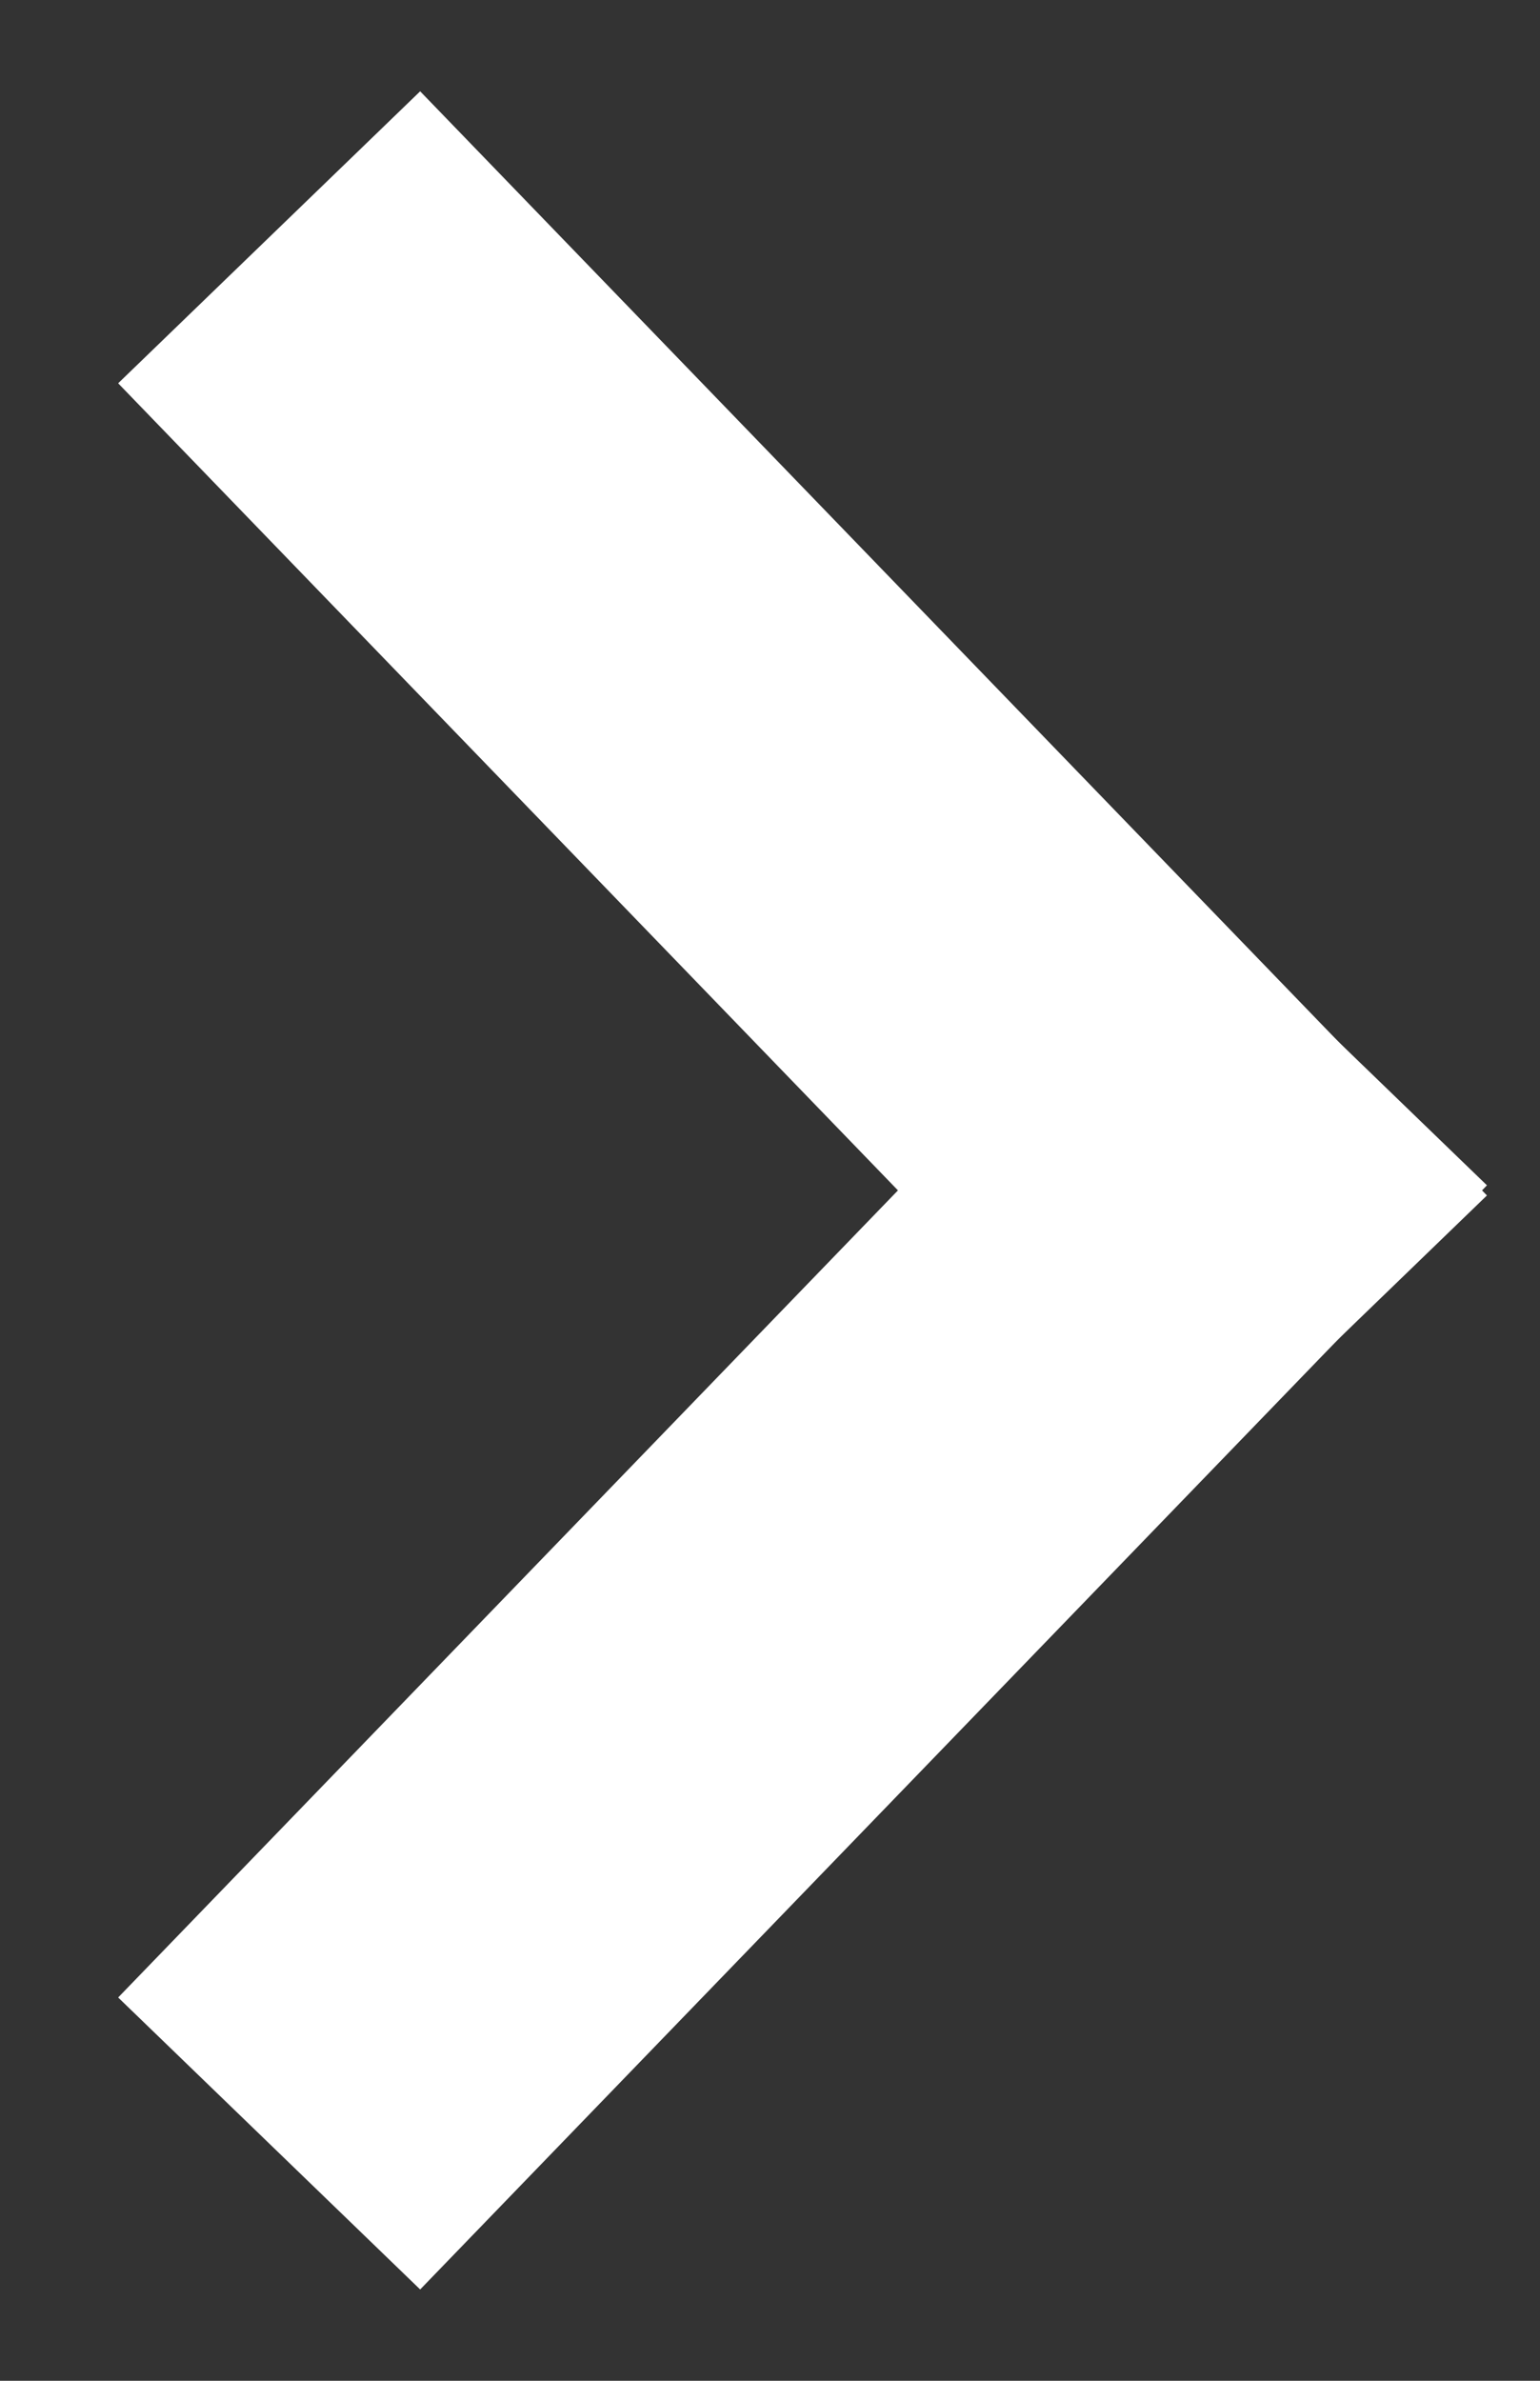
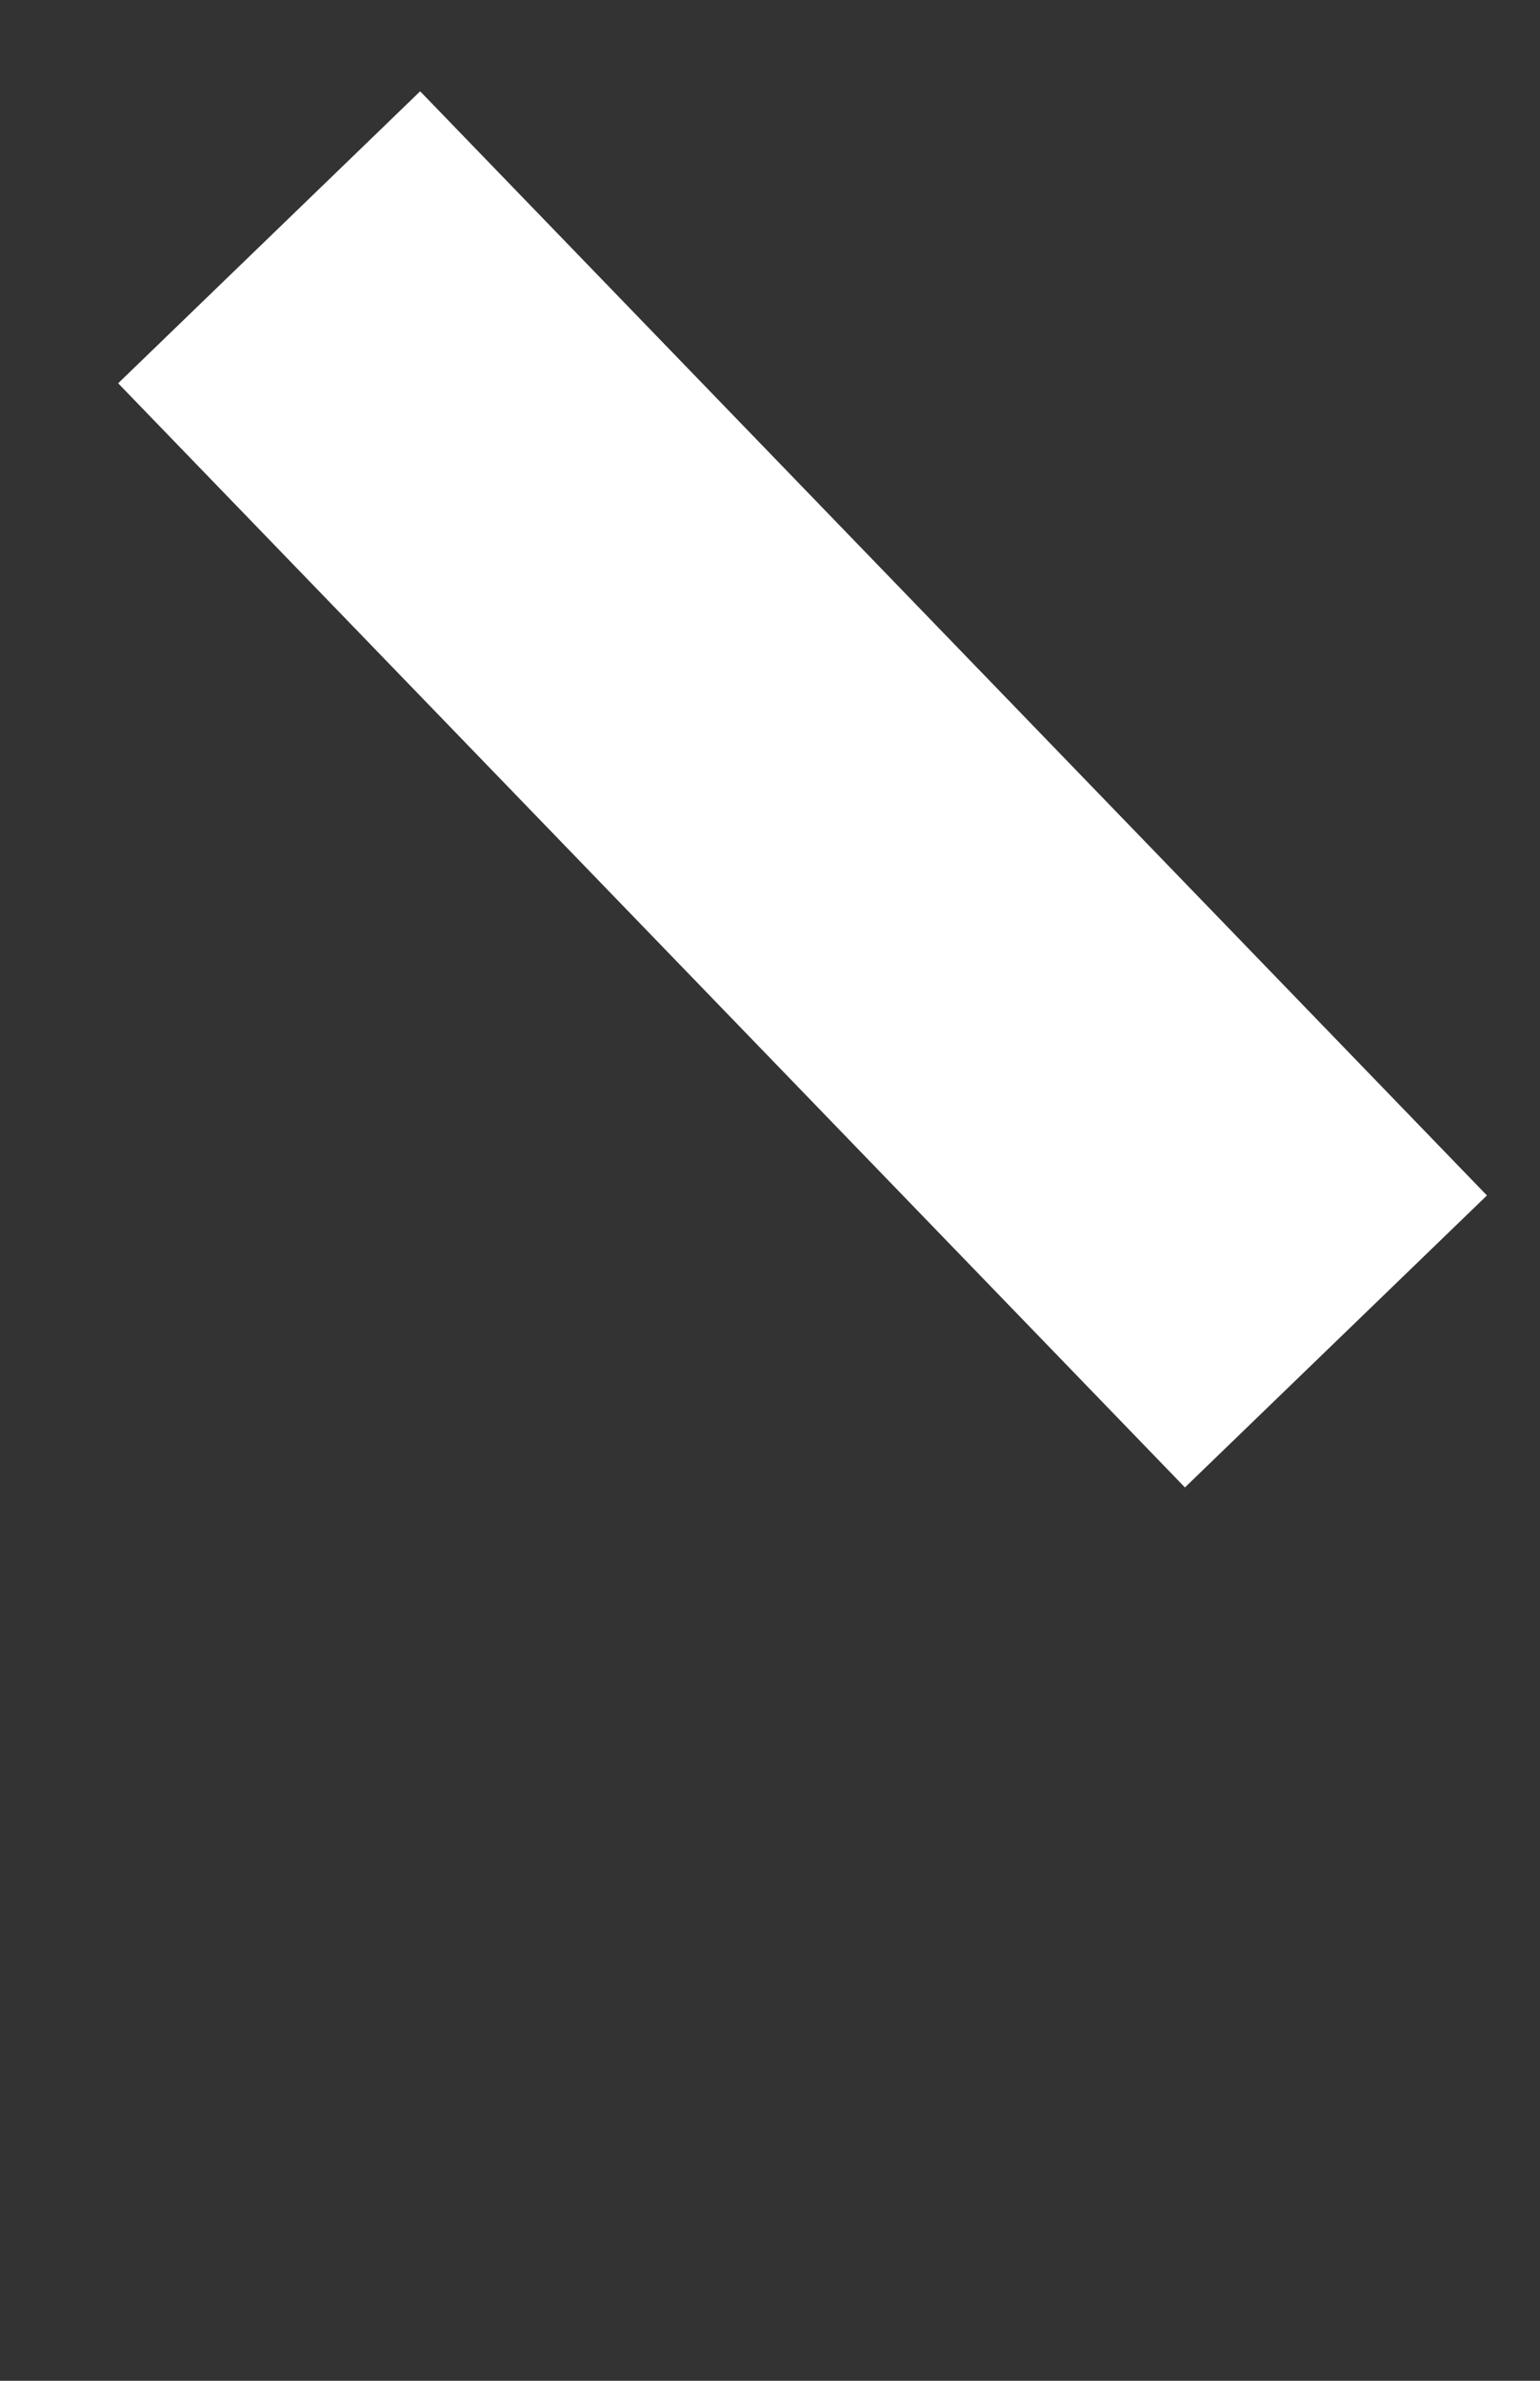
<svg xmlns="http://www.w3.org/2000/svg" width="11px" height="17px" viewBox="0 0 11 17" version="1.1">
  <rect x="0" y="0" width="11" height="17" fill="#333333" stroke="none" />
  <title>Group</title>
  <desc>Created with Sketch.</desc>
  <g id="Page-1" stroke="none" stroke-width="1" fill="none" fill-rule="evenodd" stroke-linecap="square">
    <g id="NCR---Concept" transform="translate(-190, -1448)" stroke="#FFFFFF" stroke-width="3">
      <g id="Group" transform="translate(195.5, 1456.5) rotate(-90) translate(-195.5, -1456.5) translate(189.5, 1453.5)">
-         <path d="M0.273,0.465 L6,6" id="Line" />
        <path d="M6.273,0.465 L12,6" id="Line" transform="translate(9, 3) scale(-1, 1) translate(-9, -3) " />
      </g>
    </g>
  </g>
</svg>